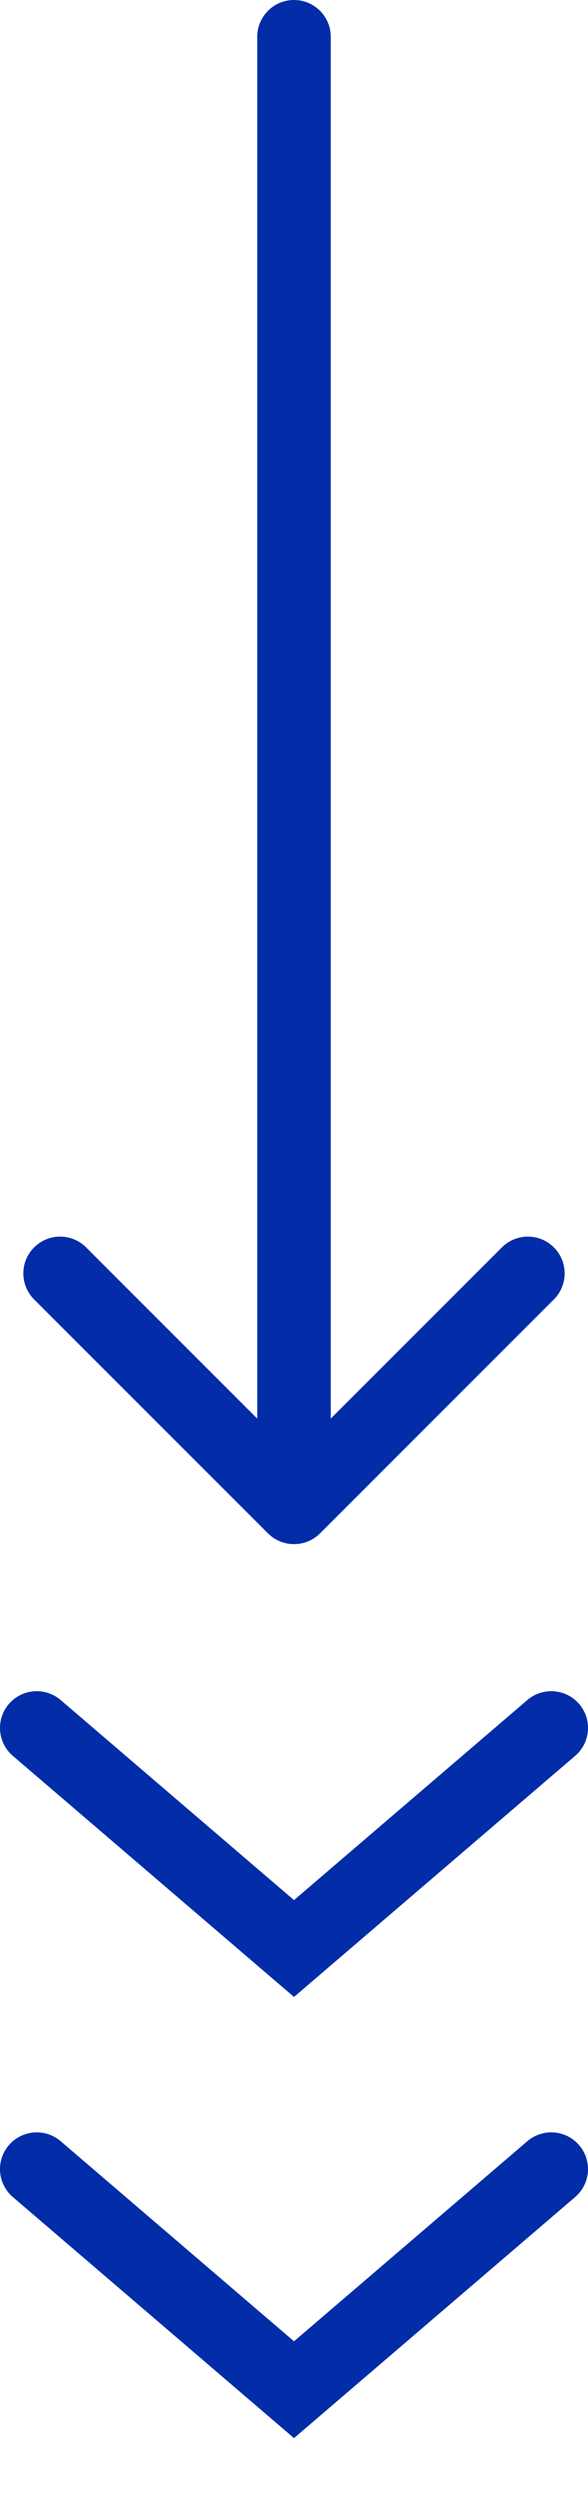
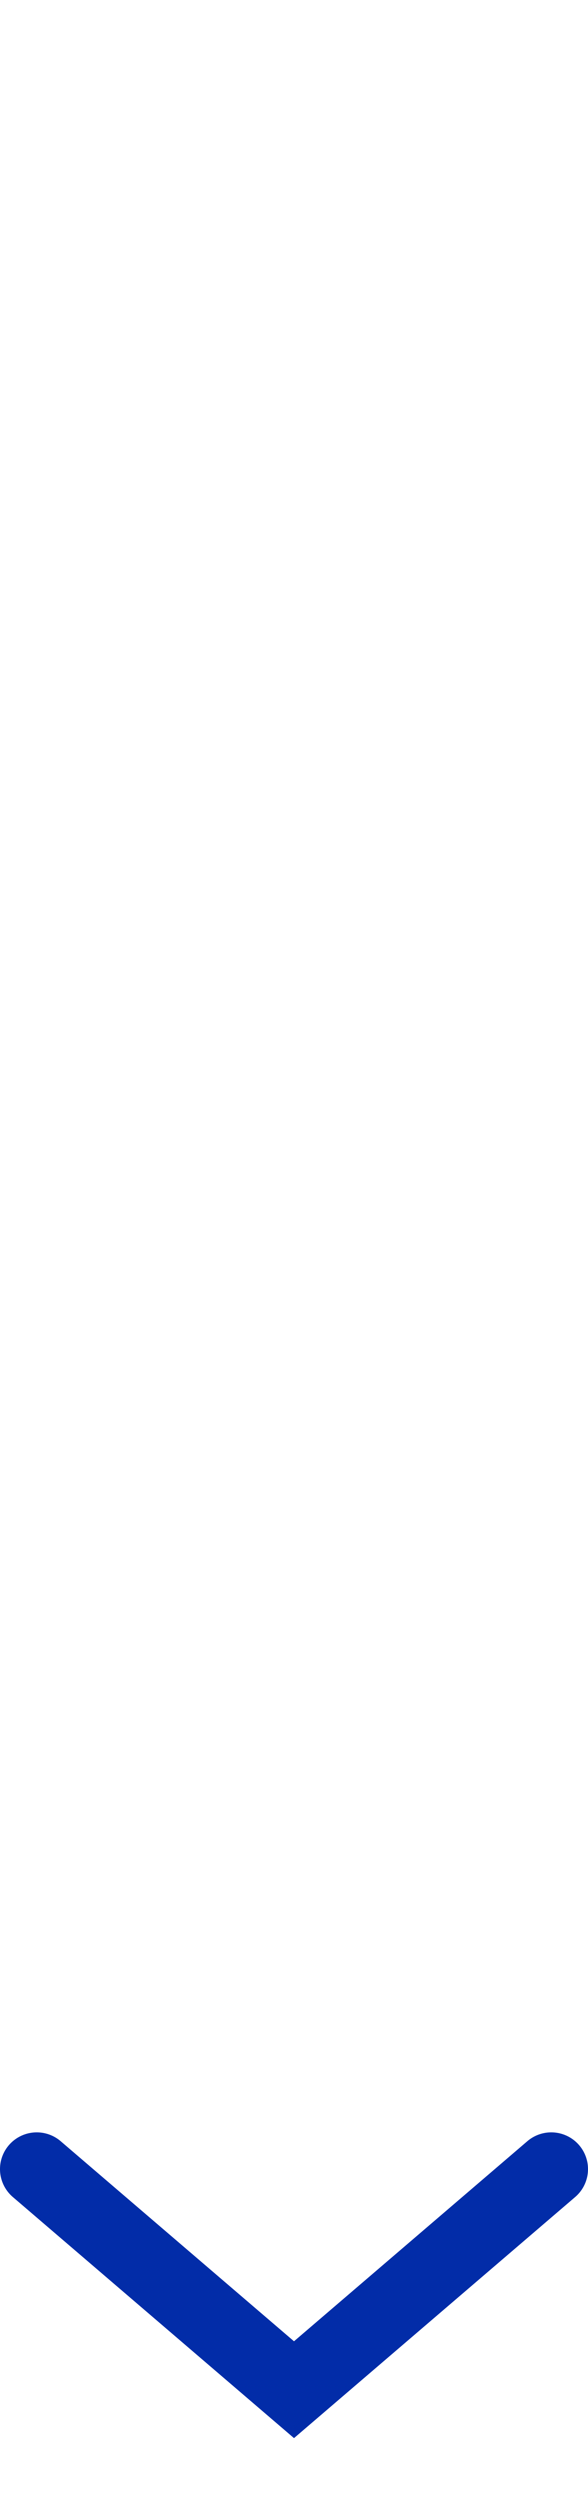
<svg xmlns="http://www.w3.org/2000/svg" width="8" height="34" viewBox="0 0 8 34" fill="none">
-   <path d="M4.5 0.5C4.5 0.224 4.276 0 4 0C3.724 0 3.5 0.224 3.5 0.5H4.5ZM3.646 20.854C3.842 21.049 4.158 21.049 4.354 20.854L7.536 17.672C7.731 17.476 7.731 17.16 7.536 16.965C7.34 16.769 7.024 16.769 6.828 16.965L4 19.793L1.172 16.965C0.976 16.769 0.66 16.769 0.464 16.965C0.269 17.16 0.269 17.476 0.464 17.672L3.646 20.854ZM3.5 0.5V20.5H4.5V0.5H3.5Z" fill="#022CA8" />
-   <path d="M0.5 23.5L4 26.5L7.5 23.5" stroke="#022CA8" stroke-linecap="round" />
  <path d="M0.5 29.5L4 32.5L7.5 29.5" stroke="#022CA8" stroke-linecap="round" />
</svg>